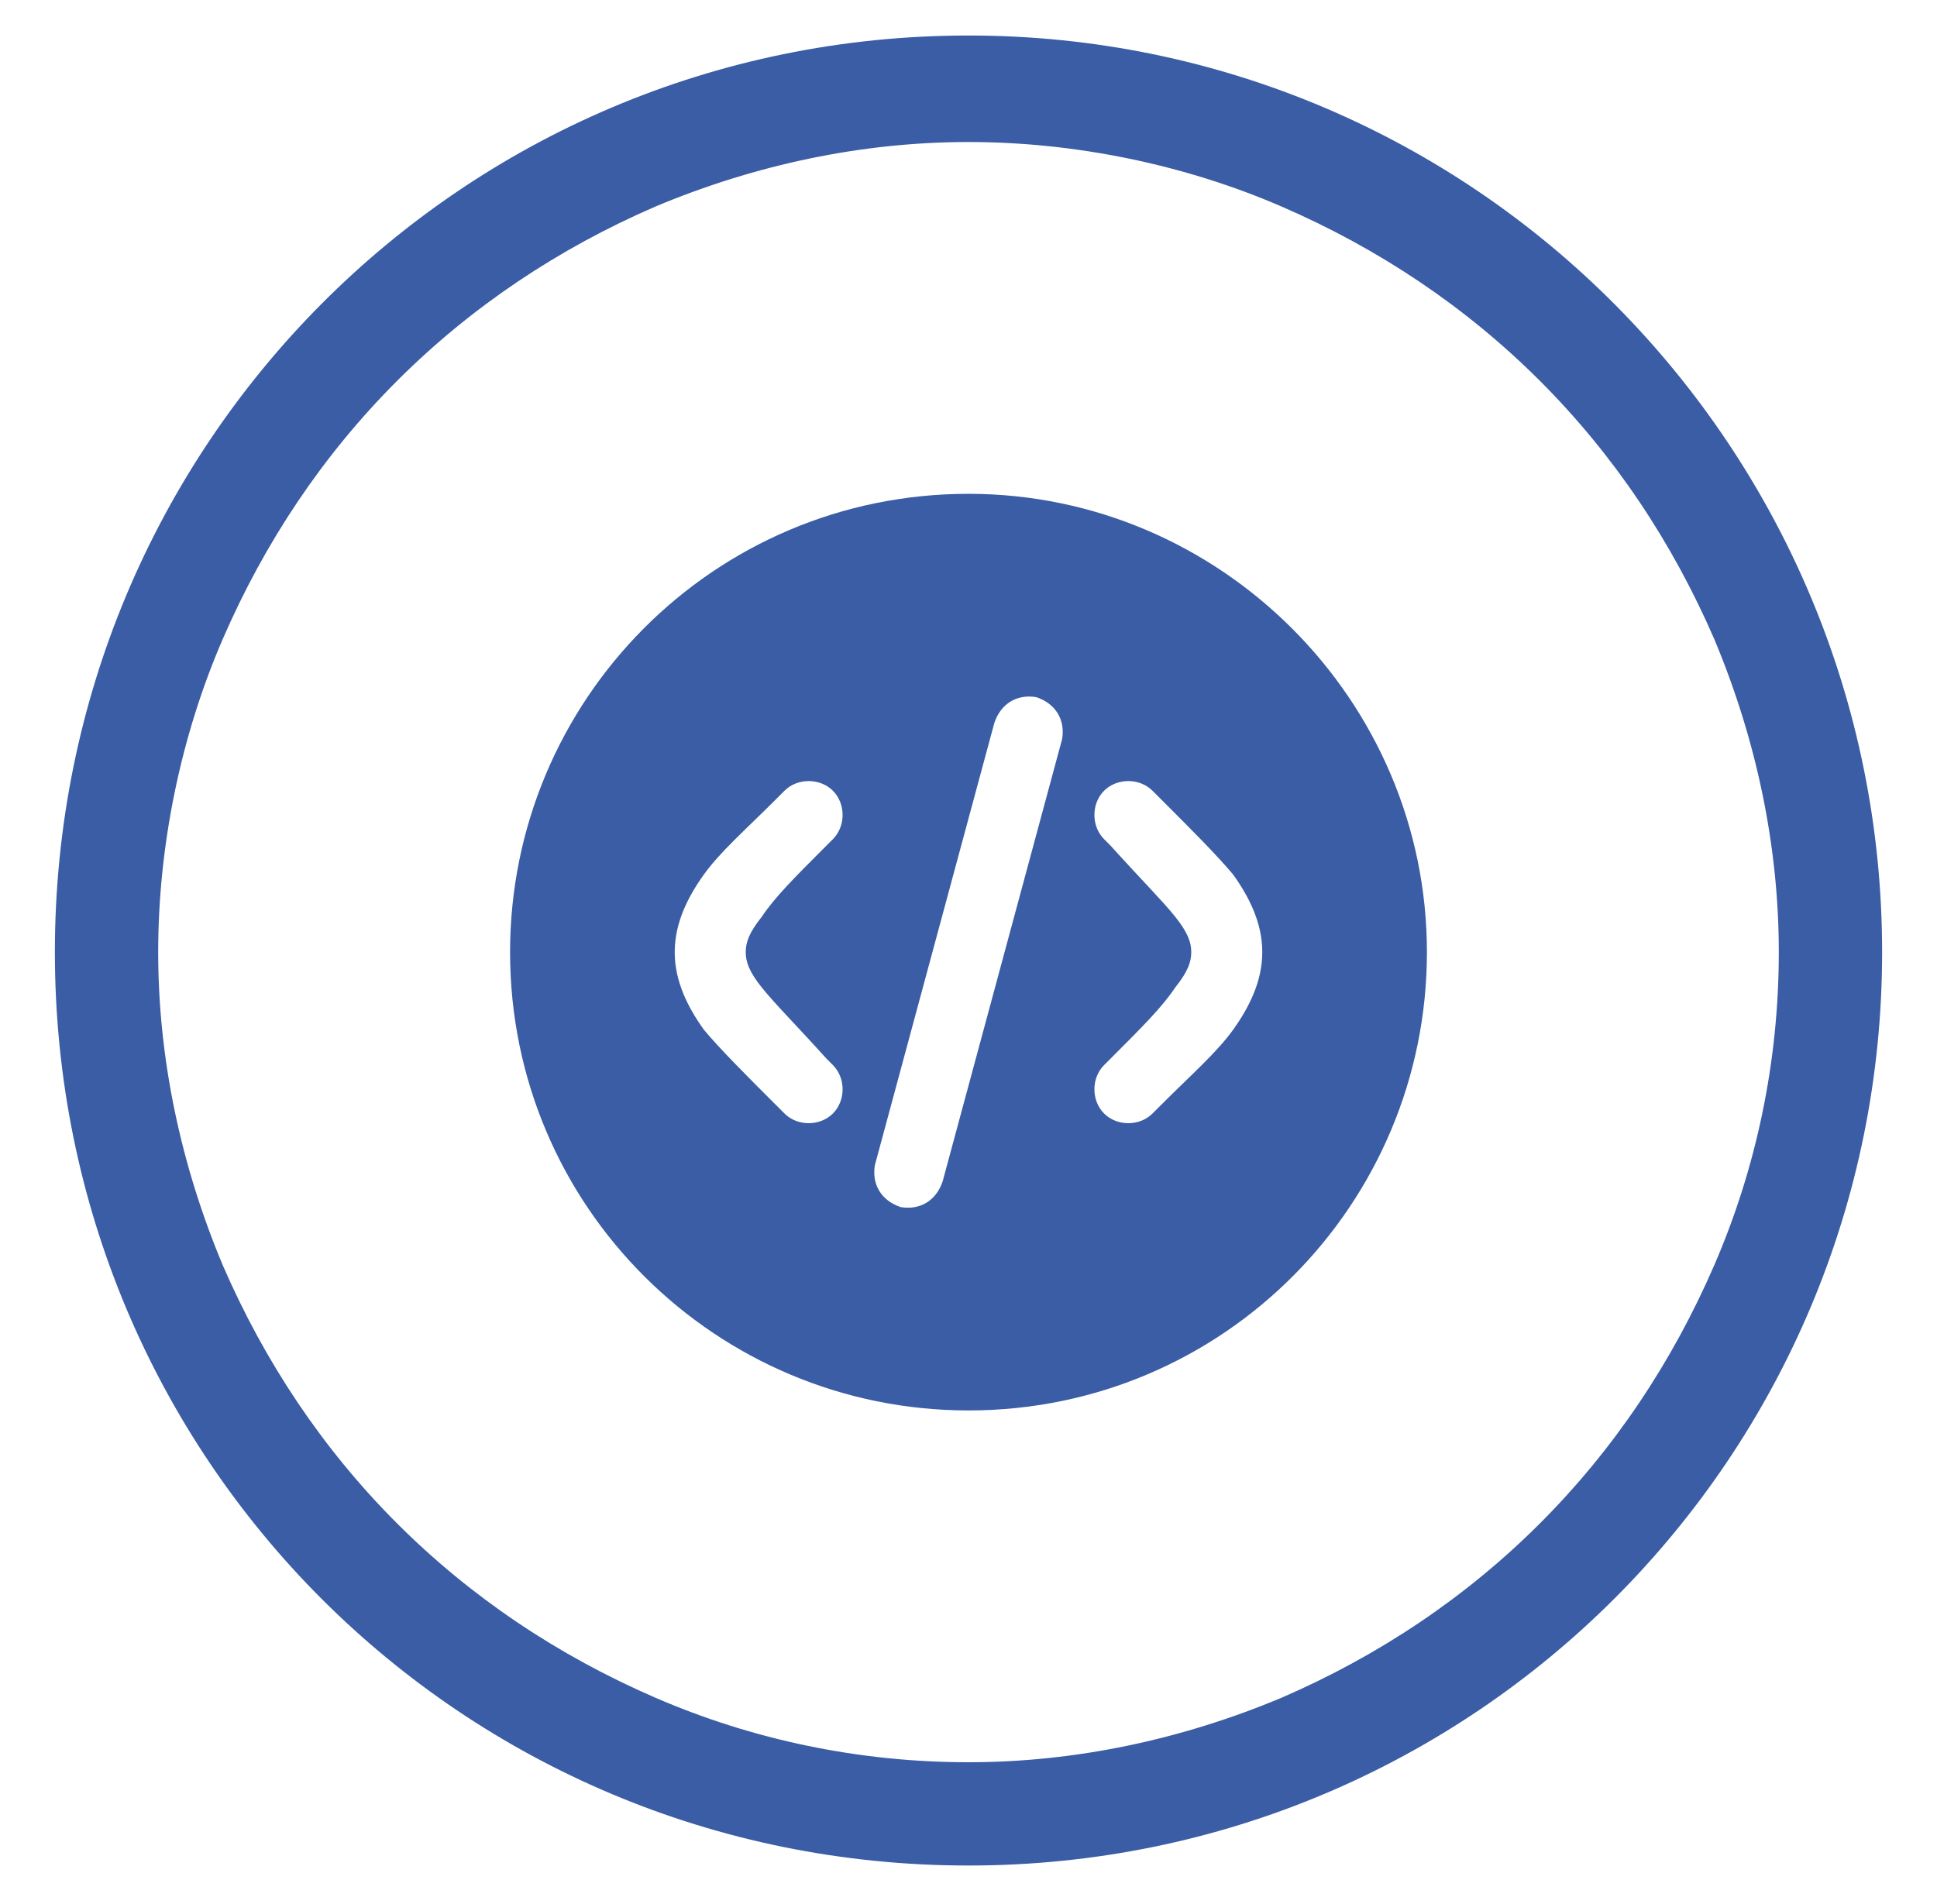
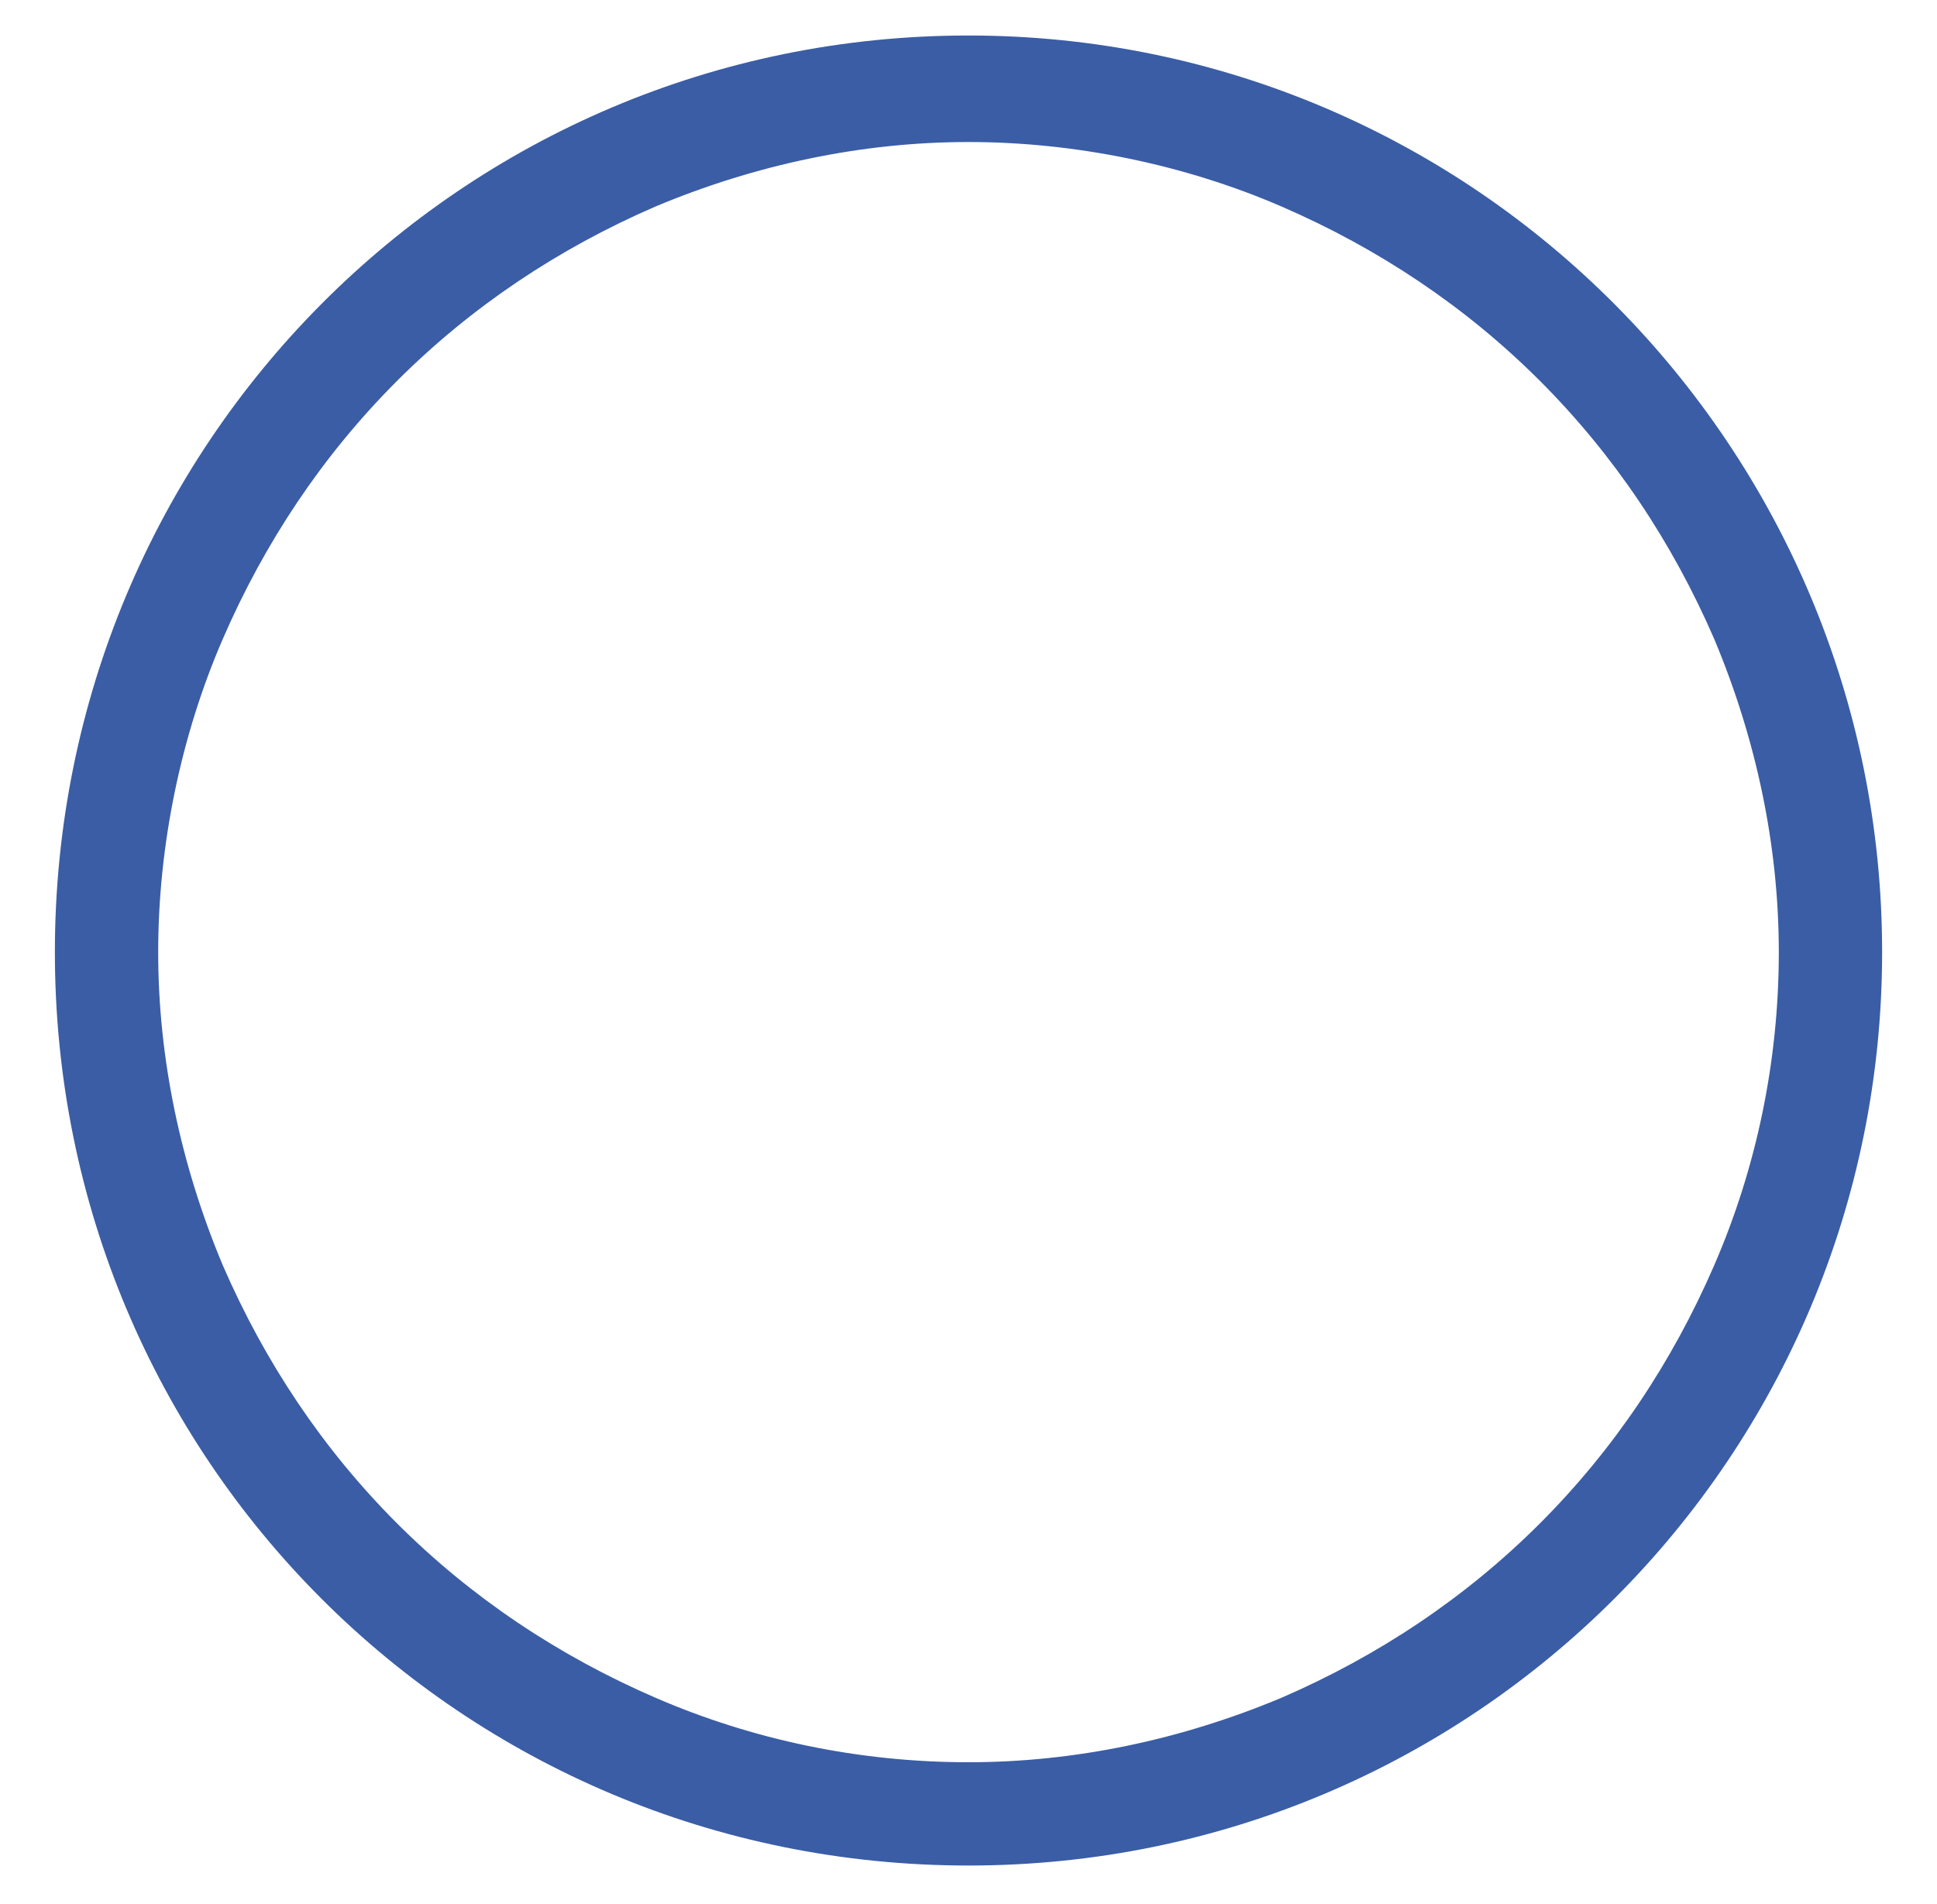
<svg xmlns="http://www.w3.org/2000/svg" version="1.1" id="Livello_1" x="0px" y="0px" viewBox="0 0 60 59" style="enable-background:new 0 0 60 59;" xml:space="preserve">
  <style type="text/css">
	.st0{fill:#3A5DA5;}
	.st1{fill-rule:evenodd;clip-rule:evenodd;fill:#3A5DA5;}
</style>
  <path class="st0" d="M30,1.1C14.3,1.1,1.7,13.8,1.7,29.5S14.3,57.8,30,57.8s28.3-12.7,28.3-28.3S45.7,1.1,30,1.1z M47.7,47.2  c-2.3,2.3-5,4.1-8,5.4c-3.1,1.3-6.4,2-9.7,2c-3.4,0-6.7-0.7-9.7-2s-5.7-3.1-8-5.4c-2.3-2.3-4.1-5-5.4-8c-1.3-3.1-2-6.4-2-9.7  s0.7-6.7,2-9.7s3.1-5.7,5.4-8s5-4.1,8-5.4c3.1-1.3,6.4-2,9.7-2s6.7,0.7,9.7,2s5.7,3.1,8,5.4s4.1,5,5.4,8c1.3,3.1,2,6.4,2,9.7  c0,3.4-0.7,6.7-2,9.7C51.8,42.2,50,44.9,47.7,47.2z" />
-   <path class="st1" d="M44.2,29.5c0,7.8-6.3,14.2-14.2,14.2c-7.8,0-14.2-6.3-14.2-14.2c0-7.8,6.3-14.2,14.2-14.2  C37.8,15.3,44.2,21.7,44.2,29.5z M32.1,21.6c0.6,0.2,0.9,0.7,0.8,1.3l-3.7,13.7c-0.2,0.6-0.7,0.9-1.3,0.8c-0.6-0.2-0.9-0.7-0.8-1.3  l3.7-13.7C31,21.8,31.5,21.5,32.1,21.6z M34.2,24.5c0.4-0.4,1.1-0.4,1.5,0l0.3,0.3c0.9,0.9,1.7,1.7,2.2,2.3c0.5,0.7,0.9,1.5,0.9,2.4  s-0.4,1.7-0.9,2.4c-0.5,0.7-1.3,1.4-2.2,2.3l-0.3,0.3c-0.4,0.4-1.1,0.4-1.5,0s-0.4-1.1,0-1.5l0.2-0.2c1-1,1.6-1.6,2-2.2  c0.4-0.5,0.5-0.8,0.5-1.1s-0.1-0.6-0.5-1.1s-1.1-1.2-2-2.2L34.2,26C33.8,25.6,33.8,24.9,34.2,24.5z M24.3,24.5  c0.4-0.4,1.1-0.4,1.5,0s0.4,1.1,0,1.5l-0.2,0.2c-1,1-1.6,1.6-2,2.2c-0.4,0.5-0.5,0.8-0.5,1.1s0.1,0.6,0.5,1.1s1.1,1.2,2,2.2l0.2,0.2  c0.4,0.4,0.4,1.1,0,1.5s-1.1,0.4-1.5,0L24,34.2c-0.9-0.9-1.7-1.7-2.2-2.3c-0.5-0.7-0.9-1.5-0.9-2.4s0.4-1.7,0.9-2.4  c0.5-0.7,1.3-1.4,2.2-2.3L24.3,24.5z" />
</svg>